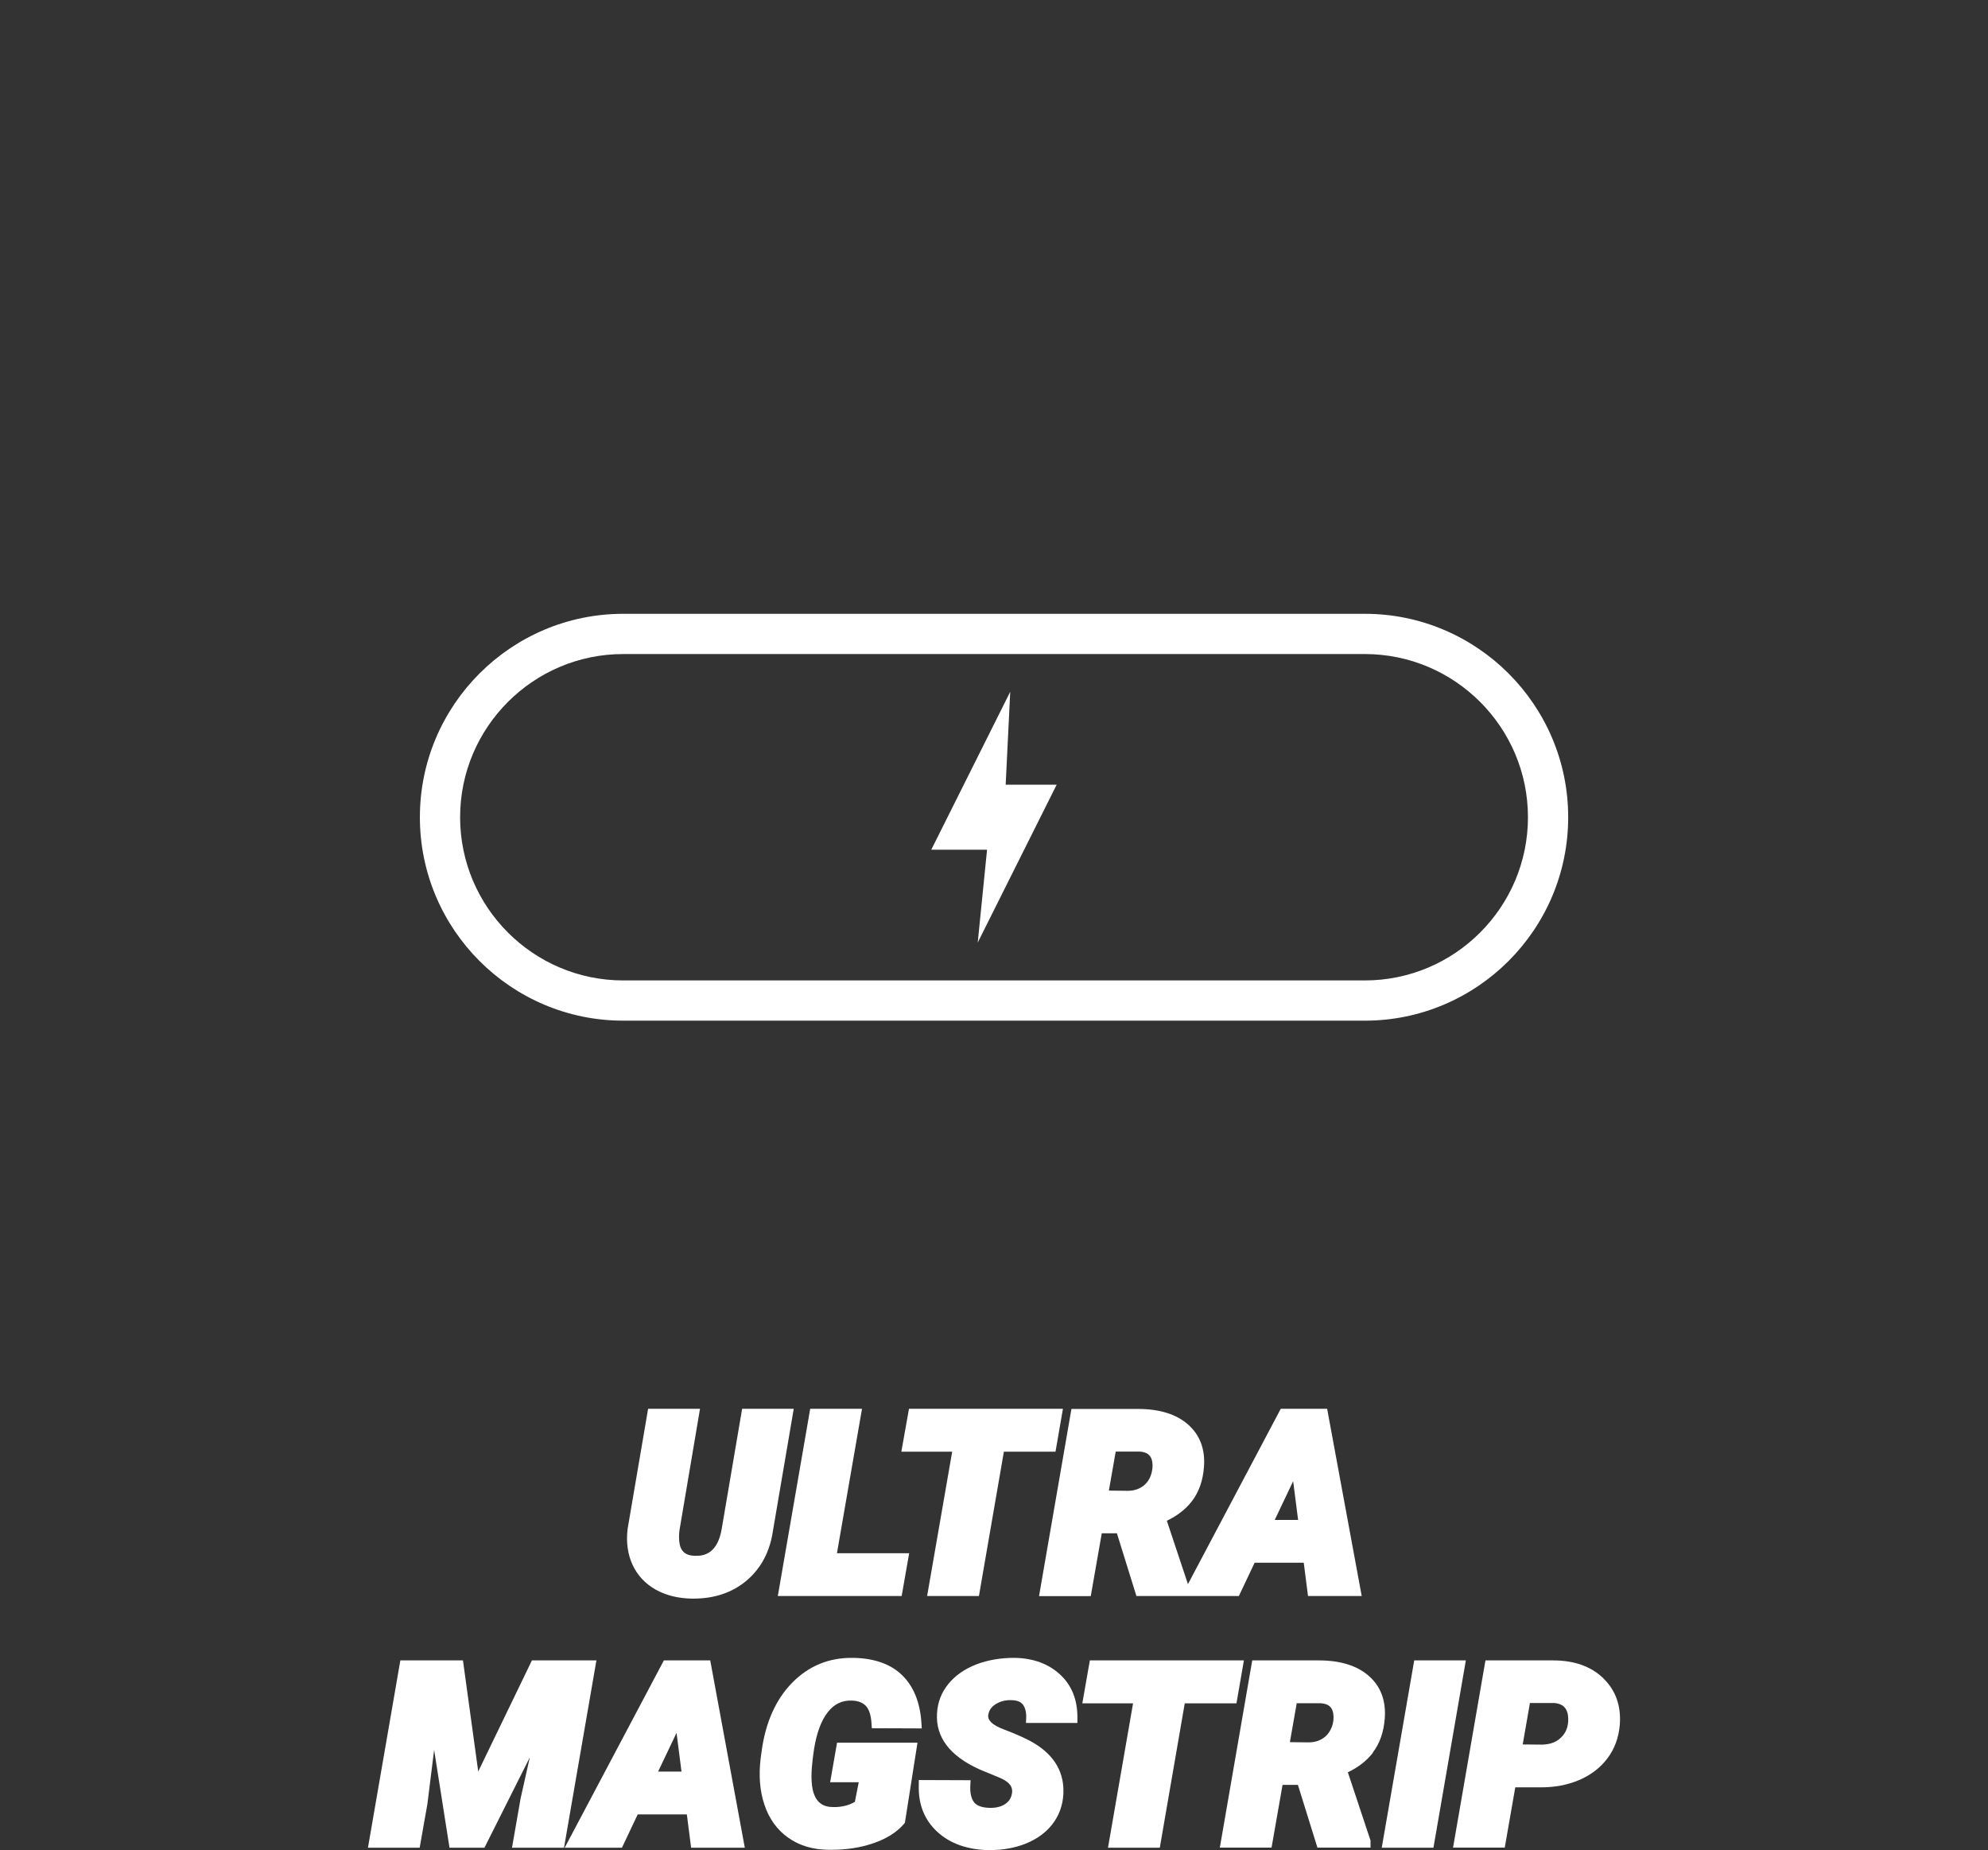
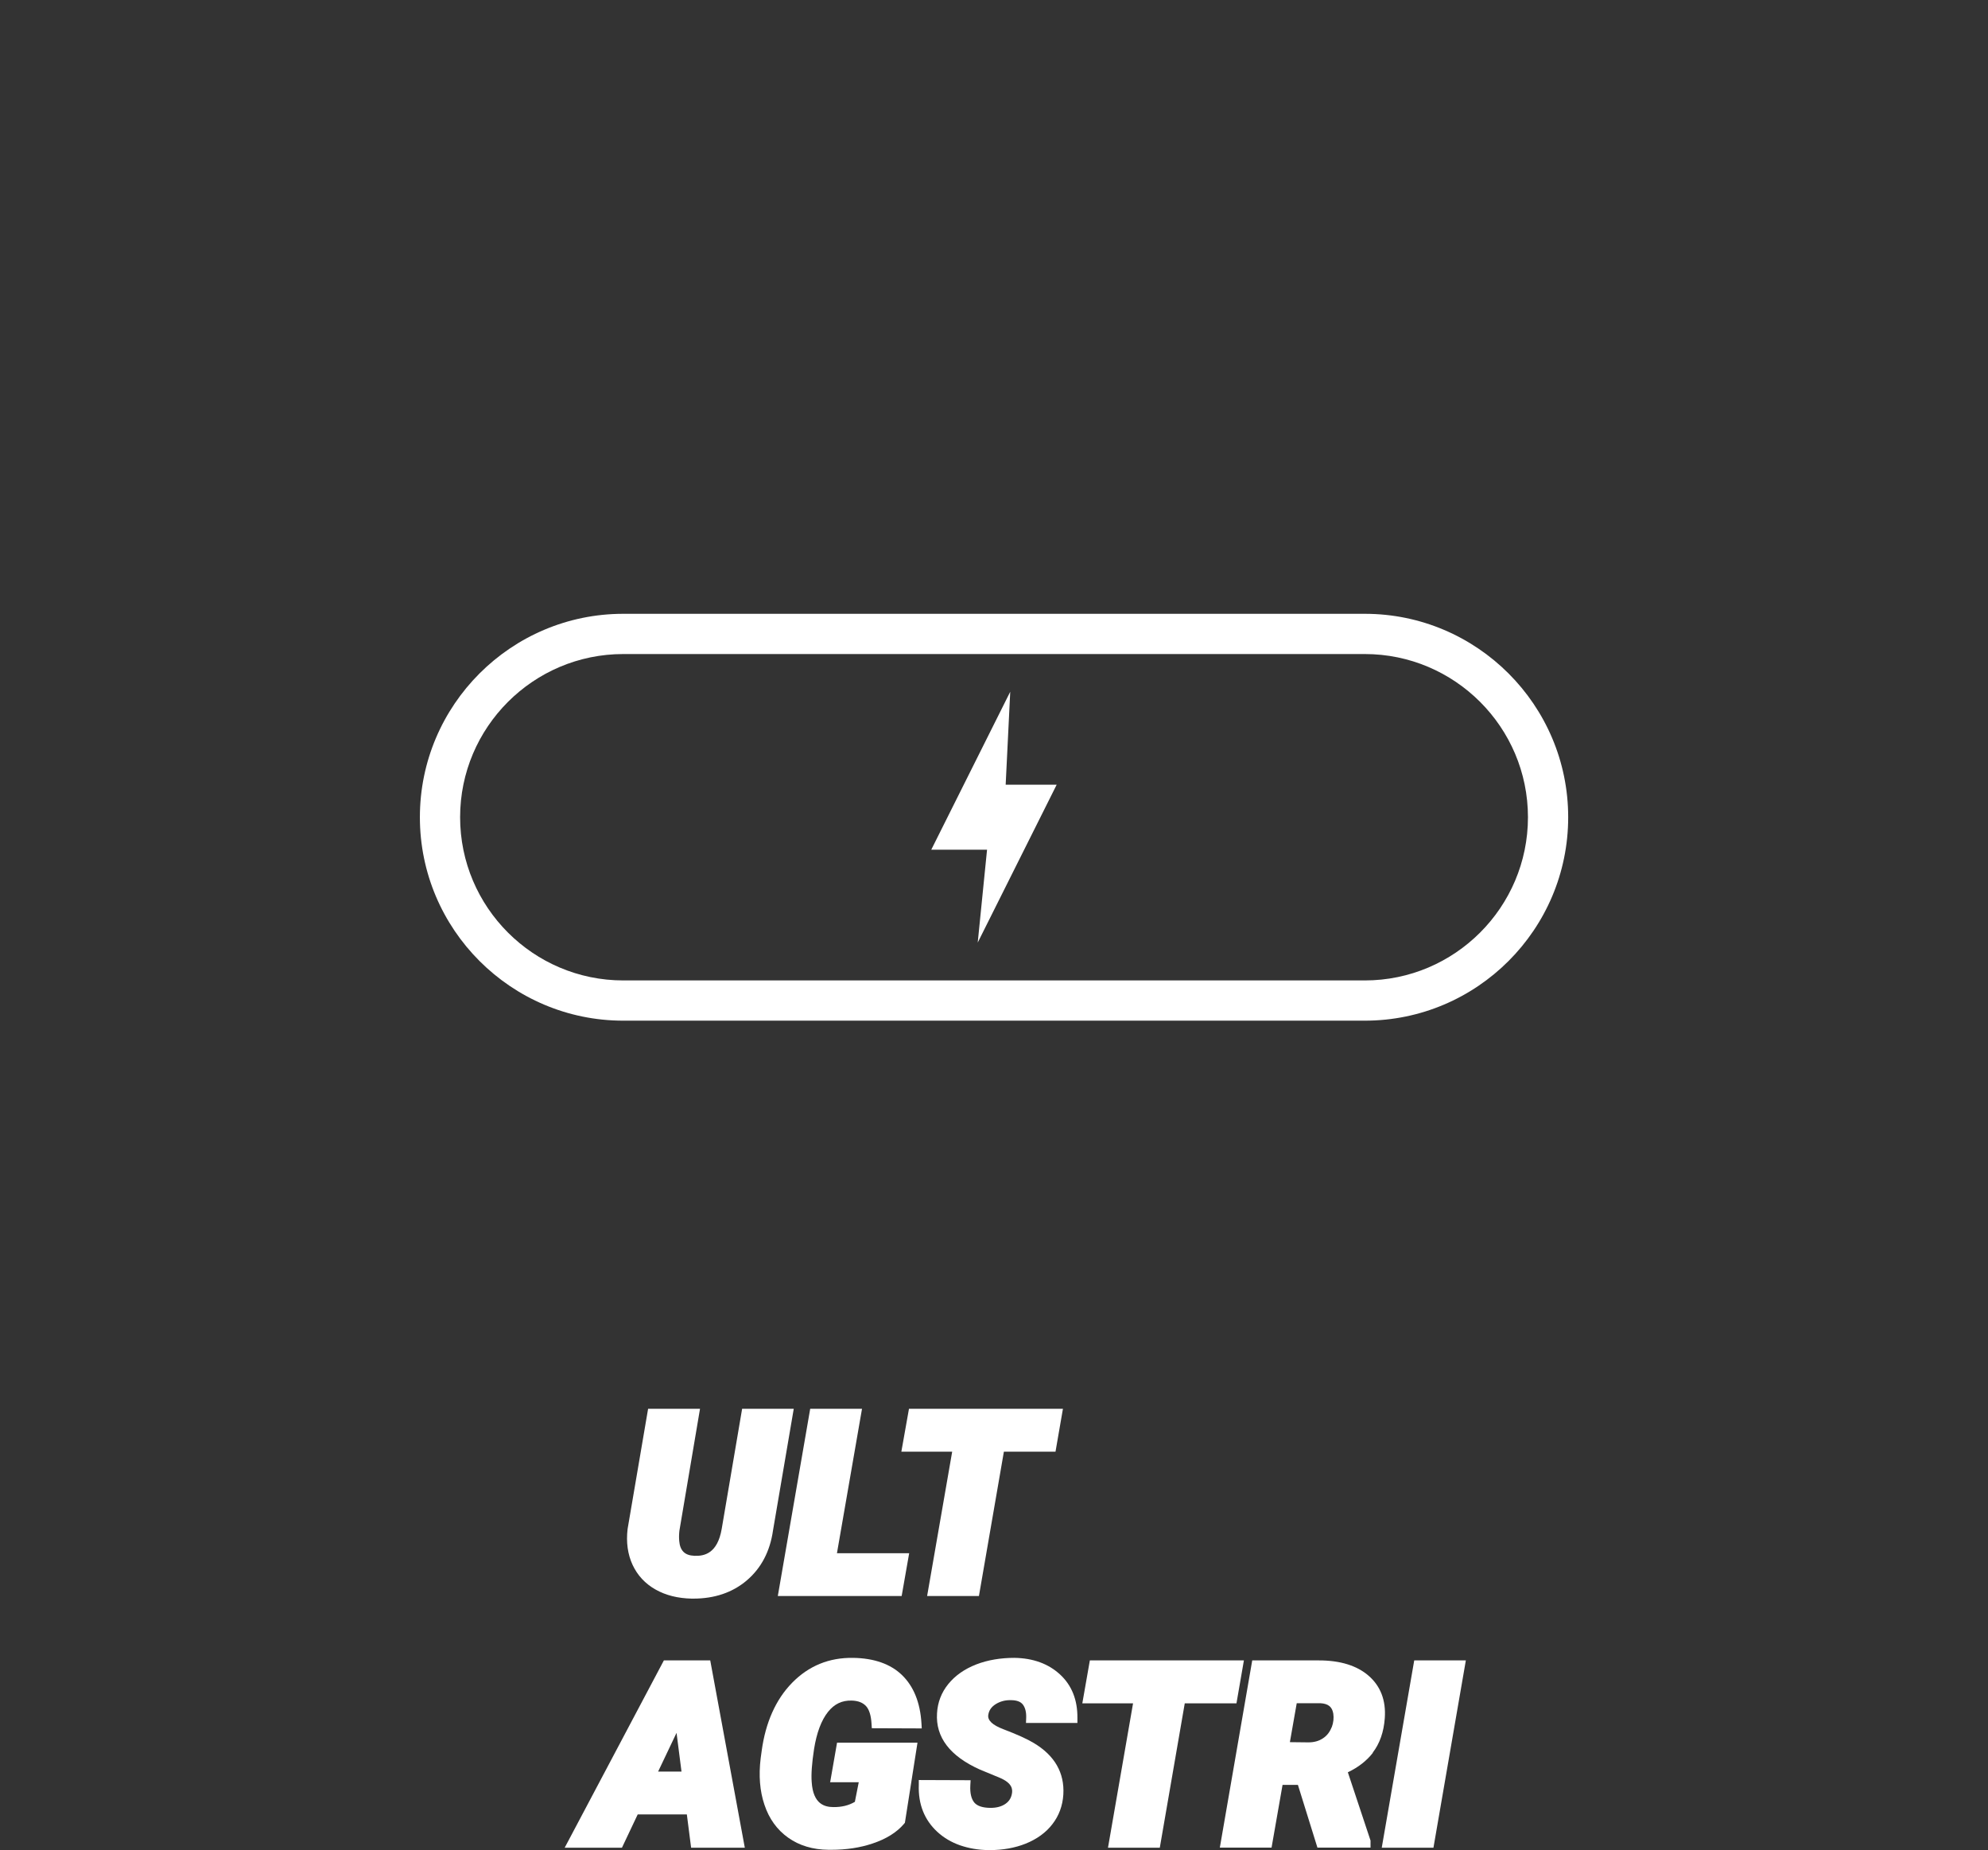
<svg xmlns="http://www.w3.org/2000/svg" width="115" height="107" viewBox="0 0 115 107" fill="none">
  <rect x="0" y="0" width="115" height="107" fill="#333333" stroke="none" />
  <path d="M36.054 59.031H78.95C85.437 59.031 90.715 53.753 90.715 47.265C90.715 40.778 85.437 35.5 78.95 35.5H36.054C29.567 35.5 24.289 40.778 24.289 47.265C24.289 53.753 29.567 59.031 36.054 59.031ZM36.054 37.827H78.95C84.153 37.827 88.388 42.062 88.388 47.265C88.388 52.469 84.153 56.704 78.95 56.704H36.054C30.851 56.704 26.616 52.469 26.616 47.265C26.616 42.062 30.851 37.827 36.054 37.827Z" fill="white" />
  <path d="M56.559 54.513L61.126 45.383H58.175L58.439 40.008L53.871 49.143H57.098L56.559 54.513Z" fill="white" />
  <path d="M45.921 81.477H42.93L41.749 88.422C41.503 89.855 40.735 90.004 40.173 89.981C39.887 89.97 39.68 89.895 39.537 89.752C39.394 89.609 39.314 89.402 39.291 89.121C39.273 88.932 39.279 88.726 39.302 88.525L40.494 81.477H37.491L36.305 88.428C36.213 89.196 36.311 89.895 36.592 90.503C36.878 91.116 37.325 91.597 37.927 91.935C38.517 92.268 39.216 92.44 40.007 92.457C40.041 92.457 40.076 92.457 40.11 92.457C41.331 92.457 42.368 92.107 43.188 91.414C44.03 90.703 44.546 89.723 44.718 88.503L45.916 81.477H45.921Z" fill="white" />
  <path d="M46.868 81.477L44.994 92.308H52.158L52.593 89.832H48.415L49.865 81.477H46.868Z" fill="white" />
  <path d="M56.628 92.308L58.072 83.958H61.058L61.488 81.477H52.582L52.141 83.958H55.081L53.631 92.308H56.628Z" fill="white" />
-   <path d="M63.722 88.68H64.61L65.739 92.308H71.665L72.576 90.382H75.418L75.665 92.308H78.771L76.771 81.477H74.089L68.719 91.62L67.498 87.952C68.106 87.666 68.593 87.282 68.948 86.823C69.355 86.296 69.59 85.626 69.647 84.829C69.722 83.797 69.401 82.972 68.707 82.371C68.031 81.786 67.063 81.488 65.842 81.488H61.979L60.105 92.314H63.097L63.733 88.686L63.722 88.68ZM64.146 86.204L64.541 83.952H65.922C66.364 83.981 66.587 84.159 66.656 84.548C66.696 84.8 66.667 85.076 66.564 85.351C66.461 85.62 66.3 85.832 66.066 85.987C65.825 86.147 65.55 86.222 65.223 86.222L64.151 86.21L64.146 86.204ZM73.739 87.907L74.805 85.666L75.092 87.907H73.745H73.739Z" fill="white" />
-   <path d="M30.77 96.031L27.664 102.456L26.781 96.031H23.159L21.285 106.863H24.277L24.724 104.335L25.113 101.206L26.002 106.863H28.025L30.649 101.636L30.116 104.009L29.618 106.863H32.627L34.501 96.031H30.77Z" fill="white" />
  <path d="M38.403 96.031L32.666 106.863H35.978L36.89 104.937H39.732L39.979 106.863H43.085L41.085 96.031H38.403ZM39.417 102.461H38.07L39.136 100.22L39.423 102.461H39.417Z" fill="white" />
  <path d="M48.014 103.076H49.676L49.452 104.21C49.091 104.423 48.679 104.52 48.203 104.514C47.705 104.508 47.034 104.348 46.954 103.059C46.919 102.612 46.965 101.975 47.091 101.156C47.24 100.222 47.51 99.494 47.899 99.007C48.266 98.548 48.713 98.336 49.275 98.354C49.636 98.365 49.899 98.468 50.089 98.663C50.278 98.864 50.386 99.207 50.415 99.683L50.432 99.953L53.321 99.964L53.303 99.66C53.229 98.463 52.851 97.534 52.186 96.886C51.521 96.239 50.564 95.901 49.349 95.884C47.962 95.861 46.776 96.348 45.819 97.328C44.873 98.296 44.283 99.626 44.06 101.271L44.002 101.695C43.882 102.68 43.951 103.586 44.22 104.377C44.489 105.19 44.954 105.832 45.596 106.285C46.232 106.738 47.023 106.978 47.934 106.984C47.985 106.984 48.031 106.984 48.083 106.984C48.954 106.984 49.756 106.864 50.484 106.617C51.269 106.354 51.877 105.976 52.295 105.483L52.346 105.42L53.074 100.789H48.421L48.025 103.059L48.014 103.076Z" fill="white" />
  <path d="M58.68 95.883C57.895 95.883 57.15 96.003 56.479 96.261C55.797 96.525 55.253 96.909 54.857 97.396C54.456 97.889 54.238 98.462 54.204 99.092C54.118 100.473 54.949 101.568 56.691 102.347L57.843 102.823C58.565 103.132 58.582 103.493 58.536 103.74C58.491 103.998 58.364 104.187 58.158 104.33C57.94 104.479 57.654 104.559 57.31 104.559C56.857 104.559 56.536 104.456 56.364 104.256C56.187 104.044 56.107 103.711 56.13 103.264L56.147 102.96L53.15 102.949V103.23C53.109 104.347 53.476 105.258 54.221 105.946C54.588 106.284 55.029 106.548 55.539 106.726C56.038 106.897 56.588 106.995 57.172 107.001C57.201 107.001 57.23 107.001 57.258 107.001C58.015 107.001 58.714 106.875 59.333 106.628C59.986 106.364 60.508 105.986 60.88 105.499C61.259 105.012 61.471 104.433 61.511 103.786C61.585 102.536 61.012 101.528 59.797 100.806C59.419 100.576 58.846 100.318 58.038 100.009C57.402 99.768 57.109 99.487 57.172 99.167C57.213 98.914 57.35 98.72 57.591 98.565C57.855 98.399 58.153 98.318 58.502 98.33C58.829 98.336 59.047 98.422 59.173 98.588C59.31 98.771 59.373 99.029 59.362 99.35L59.35 99.648H62.325V99.361C62.336 98.318 61.998 97.47 61.322 96.846C60.651 96.227 59.769 95.9 58.68 95.883Z" fill="white" />
  <path d="M71.956 96.031H63.045L62.609 98.513H65.544L64.094 106.863H67.091L68.535 98.513H71.526L71.956 96.031Z" fill="white" />
  <path d="M79.407 101.367C79.814 100.839 80.049 100.169 80.106 99.372C80.181 98.341 79.86 97.516 79.166 96.914C78.49 96.329 77.522 96.031 76.301 96.031H72.438L70.564 106.857H73.556L74.192 103.229H75.08L76.209 106.857H79.281V106.45L77.969 102.501C78.576 102.215 79.063 101.831 79.419 101.372L79.407 101.367ZM77.029 99.9C76.926 100.169 76.765 100.381 76.53 100.536C76.29 100.696 76.014 100.771 75.688 100.771L74.616 100.759L75.012 98.507H76.393C76.834 98.536 77.058 98.713 77.126 99.103C77.166 99.355 77.138 99.63 77.035 99.905L77.029 99.9Z" fill="white" />
-   <path d="M81.809 96.031L79.93 106.863H82.921L84.795 96.031H81.809Z" fill="white" />
-   <path d="M92.748 97.063C92.043 96.381 91.069 96.031 89.854 96.031H85.929L84.055 106.857H87.046L87.654 103.372H89.103C89.923 103.378 90.674 103.235 91.339 102.954C92.015 102.668 92.565 102.249 92.978 101.705C93.396 101.155 93.637 100.501 93.7 99.762C93.786 98.667 93.465 97.762 92.748 97.069V97.063ZM90.376 100.41C90.106 100.731 89.717 100.891 89.195 100.902L88.084 100.891L88.502 98.496H89.929C90.158 98.518 90.336 98.582 90.468 98.707C90.599 98.828 90.674 98.994 90.703 99.212C90.76 99.693 90.657 100.089 90.382 100.41H90.376Z" fill="white" />
+   <path d="M81.809 96.031L79.93 106.863H82.921L84.795 96.031Z" fill="white" />
</svg>